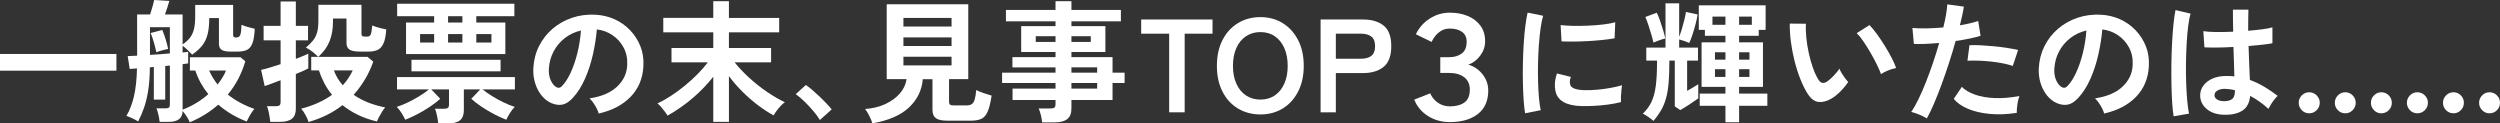
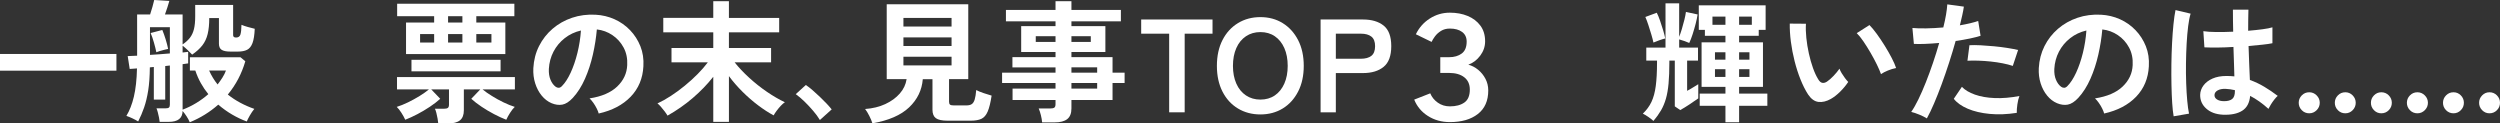
<svg xmlns="http://www.w3.org/2000/svg" id="_レイヤー_1" data-name="レイヤー_1" width="458.92mm" height="22.662mm" version="1.1" viewBox="0 0 1300.876 64.239">
  <rect x="0" y="0" width="1300.876" height="64.239" fill="#333333" stroke="none" />
  <defs>
    <style>
      .st0 {
        fill: #fff;
      }
    </style>
  </defs>
  <path class="st0" d="M0,36.777v-8.694h60.582v8.694H0Z" />
  <path class="st0" d="M98.739,63.618c-.414-1.012-.966-2.047-1.656-3.104-.69-1.059-1.38-1.979-2.07-2.761-.046,3.771-2.439,5.658-7.176,5.658h-4.761c-.046-.598-.162-1.357-.345-2.276-.184-.921-.391-1.818-.621-2.691-.231-.873-.46-1.563-.69-2.07h4.692c.873,0,1.472-.138,1.794-.414.321-.275.483-.781.483-1.518v-20.356l-2.415.276v17.457h-5.934v-16.973l-2.07.207c-.046,4.691-.334,8.705-.862,12.04-.53,3.336-1.231,6.269-2.105,8.798-.874,2.53-1.909,4.968-3.105,7.313-.874-.552-1.875-1.093-3.001-1.621-1.127-.529-2.173-.955-3.139-1.276,1.656-2.714,2.955-6.049,3.898-10.005.942-3.956,1.483-8.855,1.622-14.697l-3.795.275-1.035-6.692c1.149,0,2.783-.069,4.899-.207V7.521h6.762c.414-1.195.816-2.507,1.207-3.934.39-1.424.701-2.62.931-3.587l7.866.483c-.231.874-.564,1.979-1,3.312-.438,1.335-.863,2.577-1.277,3.727h9.177v15.594c1.61-1.104,2.886-2.265,3.83-3.484.942-1.219,1.632-2.702,2.07-4.45.437-1.748.656-3.979.656-6.693V2.554h19.734v15.731c0,.828.505,1.242,1.518,1.242,1.195,0,1.955-.518,2.277-1.553.321-1.035.506-2.726.552-5.071.828.369,1.932.748,3.312,1.139,1.38.392,2.576.702,3.588.932-.138,3.267-.529,5.75-1.173,7.452-.645,1.702-1.576,2.863-2.794,3.484-1.219.621-2.818.932-4.795.932h-3.933c-2.024,0-3.519-.299-4.485-.897s-1.449-1.679-1.449-3.243v-13.317h-5.037c0,3.267-.276,6.037-.828,8.314-.552,2.276-1.473,4.243-2.76,5.899-1.288,1.655-3.06,3.267-5.313,4.83-.736-.782-1.542-1.598-2.415-2.45-.875-.851-1.725-1.575-2.553-2.173v3.519c.644-.092,1.208-.16,1.69-.207.483-.045.885-.092,1.208-.138v6.003c-.736.138-1.702.276-2.898.414v23.667c2.438-.92,4.795-2.07,7.072-3.45s4.382-2.921,6.313-4.623c-1.426-1.747-2.714-3.645-3.864-5.692-1.15-2.046-2.116-4.243-2.898-6.59h-2.829v-6.899h26.358l2.484,2.069c-1.887,6.486-4.923,12.26-9.108,17.319,2.024,1.61,4.197,3.036,6.521,4.278,2.322,1.242,4.75,2.301,7.28,3.174-.828,1.013-1.599,2.139-2.312,3.381-.714,1.242-1.254,2.3-1.622,3.174-2.53-.921-5.061-2.116-7.59-3.588-2.531-1.472-4.945-3.196-7.245-5.175-4.371,3.865-9.316,6.923-14.836,9.177ZM78.039,28.566c1.701-.092,3.438-.207,5.209-.345,1.771-.139,3.485-.276,5.141-.414v-13.661h-10.35v14.42ZM81.351,27.187c-.276-1.38-.69-3.047-1.242-5.003-.552-1.954-1.128-3.622-1.725-5.002l6.072-1.587c.597,1.426,1.173,3.035,1.725,4.83.552,1.794.989,3.474,1.311,5.036-.507.093-1.173.242-2.001.449s-1.622.426-2.38.655c-.759.231-1.346.438-1.76.622ZM113.229,43.953c.92-1.195,1.76-2.391,2.519-3.588.759-1.195,1.368-2.415,1.829-3.657h-8.763c1.195,2.669,2.666,5.084,4.415,7.245Z" />
-   <path class="st0" d="M140.622,63.411c-.046-.736-.162-1.633-.345-2.69-.185-1.059-.392-2.094-.621-3.105-.231-1.011-.483-1.794-.759-2.346h4.554c.919,0,1.575-.149,1.966-.448.391-.299.587-.886.587-1.76v-11.317c-1.841.736-3.519,1.369-5.037,1.897-1.518.529-2.6.909-3.243,1.139l-1.863-8.418c1.149-.229,2.633-.621,4.45-1.173,1.817-.552,3.714-1.149,5.693-1.794v-12.42h-8.832v-7.521h8.832V.76h7.935v12.695h6.348v7.521h-6.348v9.66c1.334-.506,2.576-1.001,3.726-1.483,1.149-.483,2.07-.886,2.76-1.208v7.659c-.552.322-1.404.736-2.553,1.242-1.15.507-2.461,1.059-3.933,1.655v18.079c0,2.392-.679,4.129-2.035,5.21-1.357,1.08-3.439,1.621-6.245,1.621h-5.037ZM160.563,63.48c-.322-1.059-.862-2.289-1.621-3.691-.759-1.403-1.507-2.473-2.243-3.209,6.302-1.655,11.661-4.07,16.077-7.245-1.564-1.885-2.91-3.909-4.037-6.071-1.128-2.162-2.059-4.37-2.794-6.624h-4.002v-7.038h3.657c-.783-.782-1.737-1.633-2.863-2.553-1.128-.92-2.312-1.679-3.554-2.277,1.472-1.242,2.691-2.46,3.657-3.657.966-1.195,1.679-2.587,2.139-4.175.459-1.587.69-3.599.69-6.037V2.484h22.425v15.111c0,.552.126.932.379,1.138.252.207.77.311,1.553.311h1.242c.735,0,1.276-.367,1.622-1.104.345-.735.609-2.3.793-4.692.506.231,1.196.483,2.07.76.874.275,1.794.529,2.76.759.966.23,1.794.414,2.484.552-.23,3.312-.736,5.785-1.518,7.418-.783,1.633-1.806,2.725-3.07,3.277-1.266.552-2.794.828-4.588.828h-4.485c-2.668,0-4.508-.356-5.52-1.07-1.012-.712-1.518-1.851-1.518-3.415v-12.697h-7.038v1.794c0,3.772-.599,7.131-1.794,10.074-1.197,2.944-3.151,5.636-5.865,8.073h25.668l2.967,2.483c-1.197,3.358-2.657,6.464-4.382,9.315-1.725,2.853-3.669,5.497-5.831,7.935,4.508,3.129,9.981,5.313,16.422,6.556-.507.552-1.047,1.288-1.622,2.208-.576.919-1.104,1.839-1.587,2.76-.483.92-.84,1.701-1.07,2.346-3.588-.828-6.877-1.966-9.867-3.415-2.991-1.449-5.682-3.14-8.073-5.071-2.53,1.978-5.268,3.691-8.211,5.14-2.943,1.449-6.095,2.657-9.452,3.622ZM178.365,44.367c2.115-2.3,3.84-4.875,5.175-7.728h-9.798c1.011,2.806,2.553,5.382,4.623,7.728Z" />
  <path class="st0" d="M228.045,64.239c-.046-.689-.162-1.529-.345-2.519-.185-.989-.392-1.955-.621-2.897-.23-.942-.483-1.69-.759-2.243h4.761c.92,0,1.575-.148,1.967-.448.39-.299.586-.885.586-1.76v-7.865h-9.246l4.692,4.898c-1.518,1.38-3.312,2.76-5.382,4.14-2.07,1.381-4.221,2.657-6.452,3.83-2.231,1.173-4.359,2.149-6.382,2.933-.46-1.059-1.116-2.255-1.967-3.588-.852-1.334-1.667-2.369-2.449-3.105,1.794-.552,3.737-1.334,5.831-2.346,2.092-1.012,4.105-2.115,6.038-3.312,1.932-1.195,3.564-2.346,4.899-3.449h-16.629v-6.418h61.341v6.417h-16.836c1.333,1.104,2.967,2.254,4.899,3.449,1.932,1.197,3.944,2.301,6.038,3.312,2.092,1.012,4.036,1.794,5.831,2.346-.783.736-1.599,1.771-2.45,3.105-.852,1.333-1.507,2.529-1.966,3.588-2.025-.783-4.152-1.76-6.383-2.933-2.231-1.173-4.381-2.449-6.451-3.83-2.07-1.38-3.864-2.76-5.382-4.14l4.692-4.898h-8.556v10.901c0,2.392-.679,4.128-2.036,5.21-1.357,1.08-3.416,1.621-6.175,1.621h-5.108ZM211.278,28.152V11.73h14.628v-3.312h-19.251V1.933h60.996v6.485h-19.803v3.312h15.111v16.422h-51.681ZM214.107,37.122v-6.003h46.368v6.003h-46.368ZM218.592,22.149h7.314v-4.416h-7.314v4.416ZM233.151,11.73h7.452v-3.312h-7.452v3.312ZM233.151,22.149h7.452v-4.416h-7.452v4.416ZM247.848,22.149h7.866v-4.416h-7.866v4.416Z" />
  <path class="st0" d="M311.535,59.064c-.185-.735-.529-1.609-1.035-2.622-.506-1.012-1.093-1.989-1.759-2.933-.667-.942-1.323-1.713-1.967-2.312,6.302-.966,11.097-3.024,14.387-6.176,3.288-3.149,5.025-6.865,5.209-11.144.183-3.403-.438-6.439-1.863-9.107-1.427-2.667-3.371-4.83-5.831-6.486-2.461-1.656-5.165-2.645-8.107-2.967-.369,4.278-1.059,8.648-2.07,13.11-1.012,4.462-2.38,8.648-4.105,12.558s-3.83,7.223-6.313,9.936c-1.887,2.025-3.715,3.198-5.485,3.52-1.771.322-3.646.069-5.624-.759-1.932-.828-3.634-2.14-5.106-3.934-1.473-1.794-2.6-3.921-3.381-6.382-.783-2.461-1.104-5.095-.966-7.9.23-4.186,1.218-8.016,2.967-11.489,1.748-3.473,4.093-6.474,7.038-9.004,2.943-2.529,6.325-4.438,10.143-5.728,3.818-1.287,7.889-1.816,12.213-1.587,3.495.185,6.784.966,9.867,2.346,3.082,1.381,5.784,3.278,8.107,5.693,2.322,2.415,4.116,5.209,5.382,8.383,1.265,3.174,1.782,6.648,1.552,10.419-.322,6.303-2.53,11.582-6.624,15.836-4.095,4.256-9.637,7.166-16.629,8.729ZM289.11,45.126c.505.369,1.035.553,1.587.553s1.104-.276,1.656-.828c1.656-1.656,3.185-4.002,4.589-7.038,1.402-3.036,2.575-6.463,3.519-10.281.942-3.817,1.553-7.704,1.829-11.661-3.174.736-5.992,2.07-8.453,4.002-2.461,1.933-4.405,4.268-5.83,7.004-1.427,2.737-2.232,5.738-2.415,9.004-.093,2.163.195,4.037.862,5.624.666,1.586,1.552,2.794,2.656,3.621Z" />
  <path class="st0" d="M371.151,63.411v-23.46c-3.083,3.91-6.636,7.59-10.661,11.04-4.026,3.45-8.407,6.51-13.145,9.177-.369-.645-.875-1.392-1.518-2.242-.645-.851-1.311-1.667-2.001-2.449s-1.266-1.334-1.725-1.656c2.208-1.012,4.53-2.312,6.969-3.898,2.438-1.587,4.853-3.357,7.245-5.313,2.391-1.954,4.623-3.978,6.693-6.071s3.84-4.128,5.313-6.106h-18.906v-7.452h21.735v-8.143h-26.013v-7.523h26.013V.621h8.142v8.694h26.151v7.521h-26.151v8.143h21.942v7.452h-18.974c2.115,2.668,4.646,5.348,7.59,8.038,2.943,2.691,6.038,5.141,9.281,7.349s6.336,4.002,9.28,5.382c-.645.414-1.346,1.024-2.104,1.829s-1.473,1.655-2.139,2.553c-.667.896-1.208,1.713-1.621,2.449-2.577-1.38-5.256-3.115-8.039-5.209-2.784-2.093-5.486-4.439-8.107-7.038-2.622-2.599-4.992-5.324-7.107-8.177v23.805h-8.143Z" />
  <path class="st0" d="M426.627,62.445c-.874-1.473-2.035-3.06-3.484-4.761s-2.967-3.323-4.554-4.864c-1.587-1.541-3.094-2.817-4.52-3.83l5.244-4.761c1.058.689,2.208,1.576,3.45,2.656,1.242,1.081,2.507,2.231,3.795,3.45,1.287,1.22,2.472,2.404,3.554,3.554,1.08,1.15,1.966,2.162,2.656,3.036l-6.141,5.52Z" />
  <path class="st0" d="M453.951,64.17c-.322-1.104-.862-2.403-1.622-3.898-.759-1.495-1.483-2.679-2.173-3.553,3.909-.276,7.406-1.127,10.488-2.554,3.081-1.425,5.6-3.254,7.555-5.485,1.955-2.23,3.14-4.727,3.554-7.486h-10.35V2.208h42.435v38.985h-10.005v11.73c0,.736.172,1.241.517,1.518.345.276,1.023.414,2.036.414h6.417c1.242,0,2.196-.229,2.864-.69.666-.459,1.173-1.265,1.518-2.415.345-1.148.609-2.782.794-4.898.919.507,2.196,1.035,3.829,1.587,1.632.552,3.024.989,4.175,1.311-.552,3.635-1.231,6.395-2.036,8.28-.805,1.886-1.897,3.15-3.277,3.795-1.38.644-3.243.966-5.589.966h-12.006c-2.898,0-4.934-.438-6.106-1.311-1.173-.874-1.759-2.323-1.759-4.347v-15.94h-5.037c-.46,5.704-2.829,10.592-7.107,14.662-4.28,4.072-10.651,6.842-19.115,8.315ZM470.097,13.801h25.047v-4.486h-25.047v4.486ZM470.097,23.943h25.047v-4.485h-25.047v4.485ZM470.097,34.018h25.047v-4.485h-25.047v4.485Z" />
  <path class="st0" d="M542.271,63.688c-.092-1.15-.311-2.415-.655-3.795-.345-1.38-.725-2.529-1.139-3.45h6.072c.966,0,1.656-.148,2.07-.448.414-.299.621-.908.621-1.829v-2.139h-22.356v-5.934h22.356v-2.898h-27.807v-5.382h27.807v-2.76h-22.425v-5.313h22.425v-2.69h-17.871v-13.456h17.871v-2.484h-25.806v-5.934h25.806V.621h8.28v4.555h25.737v5.934h-25.737v2.484h17.664v13.455h-17.664v2.69h21.39v8.073h6.279v5.382h-6.279v8.832h-21.39v4.416c0,2.529-.724,4.369-2.173,5.52-1.449,1.149-3.646,1.726-6.589,1.726,0,0-6.487,0-6.487,0ZM538.959,21.805h10.281v-2.968h-10.281v2.968ZM557.52,21.805h10.074v-2.968h-10.074v2.968ZM557.52,37.812h13.386v-2.76h-13.386v2.76ZM557.52,46.093h13.386v-2.898h-13.386v2.898Z" />
  <path class="st0" d="M608.374,58.443V17.526h-14.559v-7.383h37.122v7.383h-14.49v40.917h-8.073Z" />
  <path class="st0" d="M655.844,59.547c-4.371,0-8.27-1.034-11.696-3.104-3.427-2.07-6.106-5.003-8.039-8.798-1.932-3.795-2.898-8.245-2.898-13.352,0-5.151.966-9.625,2.898-13.42s4.611-6.738,8.039-8.832c3.426-2.093,7.325-3.14,11.696-3.14s8.245,1.047,11.626,3.14c3.381,2.094,6.048,5.037,8.004,8.832,1.955,3.795,2.933,8.269,2.933,13.42,0,5.106-.978,9.557-2.933,13.352-1.956,3.795-4.623,6.728-8.004,8.798-3.381,2.07-7.256,3.104-11.626,3.104ZM655.844,51.819c2.898,0,5.404-.725,7.521-2.174,2.115-1.448,3.76-3.495,4.933-6.141,1.173-2.645,1.76-5.715,1.76-9.212,0-3.541-.586-6.635-1.76-9.28-1.173-2.645-2.818-4.691-4.933-6.141-2.117-1.449-4.623-2.174-7.521-2.174-2.853,0-5.359.725-7.521,2.174-2.163,1.449-3.83,3.496-5.003,6.141-1.173,2.646-1.759,5.739-1.759,9.28,0,3.497.586,6.567,1.759,9.212,1.173,2.646,2.84,4.692,5.003,6.141,2.162,1.45,4.668,2.174,7.521,2.174Z" />
  <path class="st0" d="M687.17,58.443V10.143h22.079c4.508,0,8.084,1.059,10.731,3.174,2.645,2.116,3.967,5.682,3.967,10.695s-1.322,8.602-3.967,10.764c-2.646,2.163-6.223,3.243-10.731,3.243h-14.145v20.424h-7.934ZM695.105,30.567h13.041c2.346,0,4.163-.506,5.451-1.518,1.287-1.012,1.932-2.691,1.932-5.037,0-2.3-.645-3.956-1.932-4.969-1.288-1.011-3.105-1.518-5.451-1.518h-13.041v13.042Z" />
  <path class="st0" d="M754.447,63.535c-4.265,0-8.061-1.053-11.388-3.159-3.328-2.105-5.721-4.952-7.176-8.541l8.346-3.275c.78,1.924,2.079,3.536,3.9,4.836,1.819,1.3,3.925,1.95,6.317,1.95,3.12,0,5.628-.663,7.527-1.989,1.897-1.326,2.847-3.574,2.847-6.747,0-2.756-.963-4.887-2.886-6.396-1.925-1.507-4.551-2.262-7.878-2.262h-4.603v-8.189h4.603c2.651,0,4.836-.637,6.552-1.911,1.716-1.273,2.574-3.341,2.574-6.201,0-2.184-.794-3.861-2.379-5.031-1.587-1.17-3.705-1.755-6.357-1.755-1.769,0-3.303.403-4.602,1.209-1.301.807-2.354,1.755-3.159,2.847-.807,1.093-1.392,2.056-1.755,2.887l-8.19-3.979c1.664-3.432,4.082-6.162,7.254-8.189,3.172-2.028,6.656-3.042,10.452-3.042,3.433,0,6.525.572,9.282,1.716,2.756,1.145,4.953,2.821,6.591,5.031s2.457,4.927,2.457,8.15c0,2.705-.846,5.188-2.535,7.449-1.69,2.262-3.757,3.835-6.201,4.719,1.82.468,3.522,1.354,5.109,2.652,1.586,1.3,2.859,2.874,3.822,4.719.961,1.847,1.442,3.861,1.442,6.045,0,5.356-1.807,9.438-5.421,12.246-3.612,2.807-8.461,4.21-14.545,4.21Z" />
-   <path class="st0" d="M793.579,58.927c-.322-1.886-.575-4.197-.759-6.935-.185-2.736-.311-5.728-.379-8.971-.069-3.242-.069-6.589,0-10.039.068-3.45.207-6.819.414-10.108.206-3.288.482-6.336.827-9.143.346-2.806.747-5.197,1.208-7.176l8.073,1.655c-.507,1.656-.943,3.808-1.312,6.452-.368,2.646-.667,5.544-.896,8.693-.231,3.151-.38,6.383-.449,9.695-.068,3.312-.058,6.532.035,9.659.092,3.129.252,5.958.482,8.487.229,2.53.528,4.578.897,6.142l-8.141,1.589ZM822.904,55.2c-7.959-.229-12.466-2.829-13.523-7.797-.276-1.242-.369-2.622-.276-4.14.092-1.519.437-3.197,1.035-5.037l7.245,1.794c-.322.874-.495,1.656-.518,2.346-.023.69.057,1.312.241,1.863.598,1.656,3.036,2.553,7.314,2.69,2.069.047,4.288-.034,6.658-.241,2.368-.207,4.692-.518,6.969-.932,2.277-.414,4.267-.873,5.969-1.38-.093.645-.196,1.519-.311,2.622-.115,1.104-.196,2.22-.241,3.347-.047,1.128-.047,2.06,0,2.794-2.163.553-4.475.99-6.935,1.312-2.462.322-4.877.541-7.245.655-2.369.116-4.496.151-6.382.104ZM812.555,21.528l-.483-8.487c1.748.231,3.887.369,6.417.414,2.529.047,5.163.012,7.9-.104,2.736-.114,5.358-.321,7.866-.621,2.507-.298,4.589-.678,6.244-1.138l-.345,8.349c-1.84.322-3.979.61-6.417.862-2.438.254-4.957.448-7.556.587-2.599.138-5.083.219-7.451.241-2.37.024-4.428-.01-6.175-.103Z" />
  <path class="st0" d="M860.371,62.929c-.689-.646-1.587-1.346-2.69-2.104-1.104-.76-2.048-1.323-2.829-1.69,1.932-1.84,3.426-3.875,4.484-6.106s1.806-4.991,2.243-8.28c.437-3.288.655-7.371.655-12.248v-.966h-5.589v-6.762h10.005V1.726h7.107v17.457c.459-1.149.931-2.529,1.414-4.141.483-1.609.92-3.208,1.311-4.795s.656-2.933.794-4.037l6.072,1.312c-.185,1.335-.518,2.933-1.001,4.795-.482,1.863-1.012,3.692-1.587,5.486s-1.162,3.312-1.76,4.554c-.46-.229-1.266-.552-2.415-.966-1.15-.414-2.094-.713-2.828-.897v4.278h9.798v6.762h-5.658v15.732c.414-.229.988-.553,1.725-.966.735-.414,1.483-.863,2.243-1.346.759-.483,1.368-.862,1.828-1.139v7.383c-1.427,1.013-2.99,2.082-4.692,3.209s-3.267,2.081-4.691,2.863l-2.829-1.933v-23.804h-2.829v.966c0,4.278-.138,7.936-.414,10.972s-.736,5.67-1.38,7.9c-.645,2.231-1.495,4.255-2.553,6.071-1.059,1.818-2.37,3.646-3.934,5.487ZM860.371,22.149c-.23-1.104-.586-2.473-1.069-4.105-.482-1.633-1-3.288-1.553-4.968-.552-1.679-1.081-3.094-1.587-4.244l5.935-2.208c.552,1.059,1.114,2.415,1.69,4.071.574,1.656,1.114,3.324,1.621,5.003.506,1.68.873,3.116,1.104,4.312-.783.184-1.829.506-3.14.966-1.31.461-2.31.852-3.001,1.173ZM897.838,63.618v-8.556h-13.386v-6.348h13.386v-3.52h-12.42v-23.182h12.42v-3.382h-10.694v-3.104h-3.174V2.761h34.775v12.765h-3.588v3.104h-10.212v3.382h12.42v23.184h-12.42v3.52h14.697v6.348h-14.697v8.556h-7.107v-.002ZM891.076,12.903h6.762v-4.278h-6.762v4.278ZM892.388,31.051h5.45v-3.864h-5.45v3.864ZM892.388,40.021h5.45v-4.002h-5.45v4.002ZM904.945,12.903h6.624v-4.278h-6.624v4.278ZM904.945,31.051h5.382v-3.864h-5.382v3.864ZM904.945,40.021h5.382v-4.002h-5.382v4.002Z" />
  <path class="st0" d="M952.694,51.475c-2.301,1.288-4.463,1.806-6.486,1.553-2.024-.253-3.818-1.553-5.382-3.899-1.427-2.208-2.737-4.806-3.933-7.797-1.197-2.989-2.22-6.163-3.071-9.521-.852-3.357-1.495-6.716-1.932-10.074-.438-3.357-.633-6.509-.586-9.453l8.418.069c-.139,2.254-.069,4.716.207,7.383.275,2.668.712,5.359,1.311,8.073.598,2.715,1.311,5.233,2.139,7.556s1.726,4.267,2.691,5.83c.644,1.104,1.346,1.737,2.104,1.897.759.162,1.575-.034,2.449-.587,1.104-.734,2.266-1.747,3.484-3.035s2.243-2.529,3.071-3.727c.229.69.608,1.473,1.138,2.346.528.875,1.104,1.726,1.726,2.554s1.184,1.495,1.69,2.001c-1.242,1.84-2.656,3.543-4.244,5.105-1.586,1.563-3.184,2.806-4.794,3.726ZM978.776,38.571c-.461-1.334-1.173-2.989-2.139-4.968-.967-1.978-2.07-4.037-3.312-6.176s-2.484-4.116-3.726-5.934c-1.242-1.817-2.393-3.231-3.45-4.244l6.624-4.209c1.149,1.15,2.426,2.691,3.829,4.623,1.403,1.933,2.783,3.991,4.141,6.176,1.355,2.186,2.563,4.302,3.622,6.348,1.058,2.048,1.816,3.784,2.277,5.21-1.427.276-2.864.714-4.312,1.311-1.449.599-2.634,1.22-3.554,1.863Z" />
  <path class="st0" d="M1002.649,61.617c-1.012-.645-2.323-1.3-3.933-1.967-1.611-.667-3.014-1.138-4.209-1.414,1.195-1.701,2.438-3.875,3.726-6.521,1.287-2.645,2.576-5.589,3.864-8.832,1.287-3.243,2.529-6.624,3.726-10.143,1.196-3.52,2.277-6.98,3.243-10.385-2.622.23-5.095.392-7.417.483-2.323.092-4.244.092-5.762,0l-.759-8.28c1.886.185,4.266.253,7.142.207,2.874-.046,5.853-.207,8.936-.483.597-2.392,1.069-4.6,1.414-6.624.345-2.023.562-3.817.655-5.382l8.625,1.173c-.185,1.335-.46,2.818-.828,4.45-.368,1.634-.782,3.394-1.241,5.279,1.885-.321,3.656-.679,5.312-1.07,1.656-.39,3.059-.793,4.209-1.207l1.242,7.728c-1.427.461-3.277.932-5.555,1.415s-4.75.909-7.417,1.276c-1.013,3.635-2.14,7.372-3.382,11.213-1.241,3.841-2.53,7.579-3.863,11.212-1.335,3.635-2.657,6.981-3.968,10.04-1.31,3.061-2.563,5.67-3.76,7.832ZM1049.432,58.72c-4.968.781-9.649.966-14.042.552s-8.211-1.312-11.453-2.691c-3.243-1.38-5.67-3.104-7.28-5.175l4.209-6.21c1.61,1.656,3.875,3.002,6.797,4.036,2.921,1.035,6.348,1.634,10.281,1.794,3.933.162,8.222-.194,12.868-1.069-.46,1.15-.817,2.6-1.069,4.348-.255,1.747-.358,3.218-.311,4.415ZM1047.361,34.293c-1.518-.505-3.267-.954-5.244-1.345s-4.06-.701-6.244-.932c-2.186-.229-4.324-.38-6.417-.449-2.094-.068-3.991-.057-5.692.035l1.035-8.073c1.656-.092,3.599-.08,5.83.034,2.23.116,4.555.288,6.969.518,2.415.231,4.715.518,6.9.863,2.185.345,4.06.701,5.624,1.069l-2.761,8.28Z" />
  <path class="st0" d="M1094.903,59.064c-.185-.735-.53-1.609-1.035-2.622-.507-1.012-1.094-1.989-1.76-2.933-.667-.942-1.323-1.713-1.967-2.312,6.302-.966,11.098-3.024,14.387-6.176,3.288-3.149,5.025-6.865,5.21-11.144.183-3.403-.438-6.439-1.863-9.107-1.427-2.667-3.37-4.83-5.831-6.486s-5.164-2.645-8.107-2.967c-.368,4.278-1.059,8.648-2.069,13.11-1.013,4.462-2.381,8.648-4.105,12.558-1.726,3.91-3.83,7.223-6.313,9.936-1.887,2.025-3.716,3.198-5.486,3.52-1.771.322-3.646.069-5.623-.759-1.932-.828-3.635-2.14-5.106-3.934-1.473-1.794-2.599-3.921-3.381-6.382s-1.104-5.095-.966-7.9c.229-4.186,1.219-8.016,2.967-11.489,1.748-3.473,4.094-6.474,7.038-9.004,2.943-2.529,6.324-4.438,10.144-5.728,3.817-1.287,7.889-1.816,12.213-1.587,3.495.185,6.784.966,9.867,2.346,3.081,1.381,5.784,3.278,8.107,5.693,2.322,2.415,4.116,5.209,5.382,8.383,1.265,3.174,1.782,6.648,1.553,10.419-.323,6.303-2.531,11.582-6.624,15.836-4.097,4.256-9.64,7.166-16.632,8.729ZM1072.478,45.126c.506.369,1.035.553,1.587.553s1.104-.276,1.656-.828c1.656-1.656,3.185-4.002,4.589-7.038,1.402-3.036,2.575-6.463,3.519-10.281.942-3.817,1.553-7.704,1.829-11.661-3.175.736-5.992,2.07-8.453,4.002-2.461,1.933-4.405,4.268-5.83,7.004-1.427,2.737-2.231,5.738-2.415,9.004-.093,2.163.195,4.037.862,5.624.665,1.586,1.552,2.794,2.656,3.621Z" />
  <path class="st0" d="M1131.059,60.514c-.322-1.794-.575-4.105-.759-6.935-.185-2.829-.311-5.979-.379-9.453-.069-3.473-.081-7.061-.035-10.764s.161-7.325.346-10.868c.183-3.541.425-6.807.725-9.798.298-2.989.655-5.474,1.069-7.452l7.865,1.863c-.506,1.61-.931,3.772-1.276,6.486-.345,2.714-.61,5.738-.793,9.073-.185,3.336-.3,6.773-.345,10.315-.047,3.543-.013,6.98.103,10.315.115,3.336.299,6.383.553,9.143.252,2.76.562,4.991.932,6.693l-8.006,1.382ZM1156.658,59.686c-3.588-.185-6.464-1.242-8.625-3.174-2.163-1.933-3.221-4.323-3.174-7.177.045-1.747.621-3.369,1.725-4.864,1.104-1.494,2.667-2.69,4.692-3.588,2.023-.896,4.438-1.346,7.245-1.346,1.472,0,2.852.069,4.14.207-.047-2.023-.115-4.323-.207-6.899-.093-2.576-.185-5.383-.276-8.418-2.853.184-5.612.287-8.279.311-2.669.023-4.945-.011-6.831-.104l-.553-8.418c1.702.275,3.944.426,6.728.448,2.783.023,5.716-.035,8.798-.173-.046-1.839-.081-3.714-.104-5.623-.023-1.908-.034-3.853-.034-5.831h8.072c-.046,1.749-.08,3.543-.104,5.382-.023,1.841-.034,3.704-.034,5.59,2.76-.23,5.267-.494,7.521-.794,2.253-.299,3.955-.632,5.105-1v8.279c-1.288.276-3.036.529-5.244.759-2.208.231-4.6.461-7.176.69.092,3.358.207,6.566.345,9.626.139,3.06.253,5.738.346,8.038,2.575.921,5.06,2.094,7.452,3.519,2.391,1.427,4.737,3.014,7.037,4.762-.506.414-1.093,1.047-1.759,1.897-.668.852-1.276,1.725-1.829,2.622-.552.896-.966,1.645-1.241,2.242-3.083-2.806-6.257-5.06-9.522-6.762-.322,3.634-1.714,6.222-4.175,7.762-2.461,1.541-5.807,2.219-10.039,2.037ZM1157.279,52.647c1.886,0,3.3-.38,4.243-1.139.942-.759,1.415-2.127,1.415-4.105v-.483c-1.564-.367-3.198-.597-4.899-.689-1.702-.045-3.07.23-4.105.828s-1.576,1.38-1.621,2.346c-.047.966.39,1.749,1.311,2.346.919.598,2.138.896,3.656.896Z" />
  <g>
    <path class="st0" d="M1201.615,58.959c-1.532,0-2.828-.541-3.886-1.622-1.059-1.081-1.588-2.365-1.588-3.852s.529-2.771,1.588-3.852c1.058-1.081,2.354-1.622,3.886-1.622,1.486,0,2.771.541,3.852,1.622s1.621,2.365,1.621,3.852-.54,2.771-1.621,3.852-2.365,1.622-3.852,1.622ZM1220.399,58.959c-1.532,0-2.827-.541-3.885-1.622-1.06-1.081-1.588-2.365-1.588-3.852s.528-2.771,1.588-3.852c1.058-1.081,2.353-1.622,3.885-1.622,1.486,0,2.759.541,3.817,1.622s1.588,2.365,1.588,3.852-.529,2.771-1.588,3.852-2.331,1.622-3.817,1.622ZM1239.116,58.959c-1.486,0-2.76-.541-3.817-1.622-1.059-1.081-1.588-2.365-1.588-3.852s.529-2.771,1.588-3.852c1.058-1.081,2.331-1.622,3.817-1.622,1.531,0,2.827.541,3.886,1.622,1.058,1.081,1.588,2.365,1.588,3.852s-.53,2.771-1.588,3.852c-1.059,1.081-2.354,1.622-3.886,1.622Z" />
    <path class="st0" d="M1257.901,58.959c-1.532,0-2.828-.541-3.886-1.622-1.059-1.081-1.588-2.365-1.588-3.852s.529-2.771,1.588-3.852c1.058-1.081,2.354-1.622,3.886-1.622,1.486,0,2.771.541,3.852,1.622s1.621,2.365,1.621,3.852-.54,2.771-1.621,3.852-2.365,1.622-3.852,1.622ZM1276.686,58.959c-1.532,0-2.827-.541-3.885-1.622-1.06-1.081-1.588-2.365-1.588-3.852s.528-2.771,1.588-3.852c1.058-1.081,2.353-1.622,3.885-1.622,1.486,0,2.759.541,3.817,1.622s1.588,2.365,1.588,3.852-.529,2.771-1.588,3.852-2.331,1.622-3.817,1.622ZM1295.402,58.959c-1.486,0-2.76-.541-3.817-1.622-1.059-1.081-1.588-2.365-1.588-3.852s.529-2.771,1.588-3.852c1.058-1.081,2.331-1.622,3.817-1.622,1.531,0,2.827.541,3.886,1.622,1.058,1.081,1.588,2.365,1.588,3.852s-.53,2.771-1.588,3.852c-1.059,1.081-2.354,1.622-3.886,1.622Z" />
  </g>
</svg>